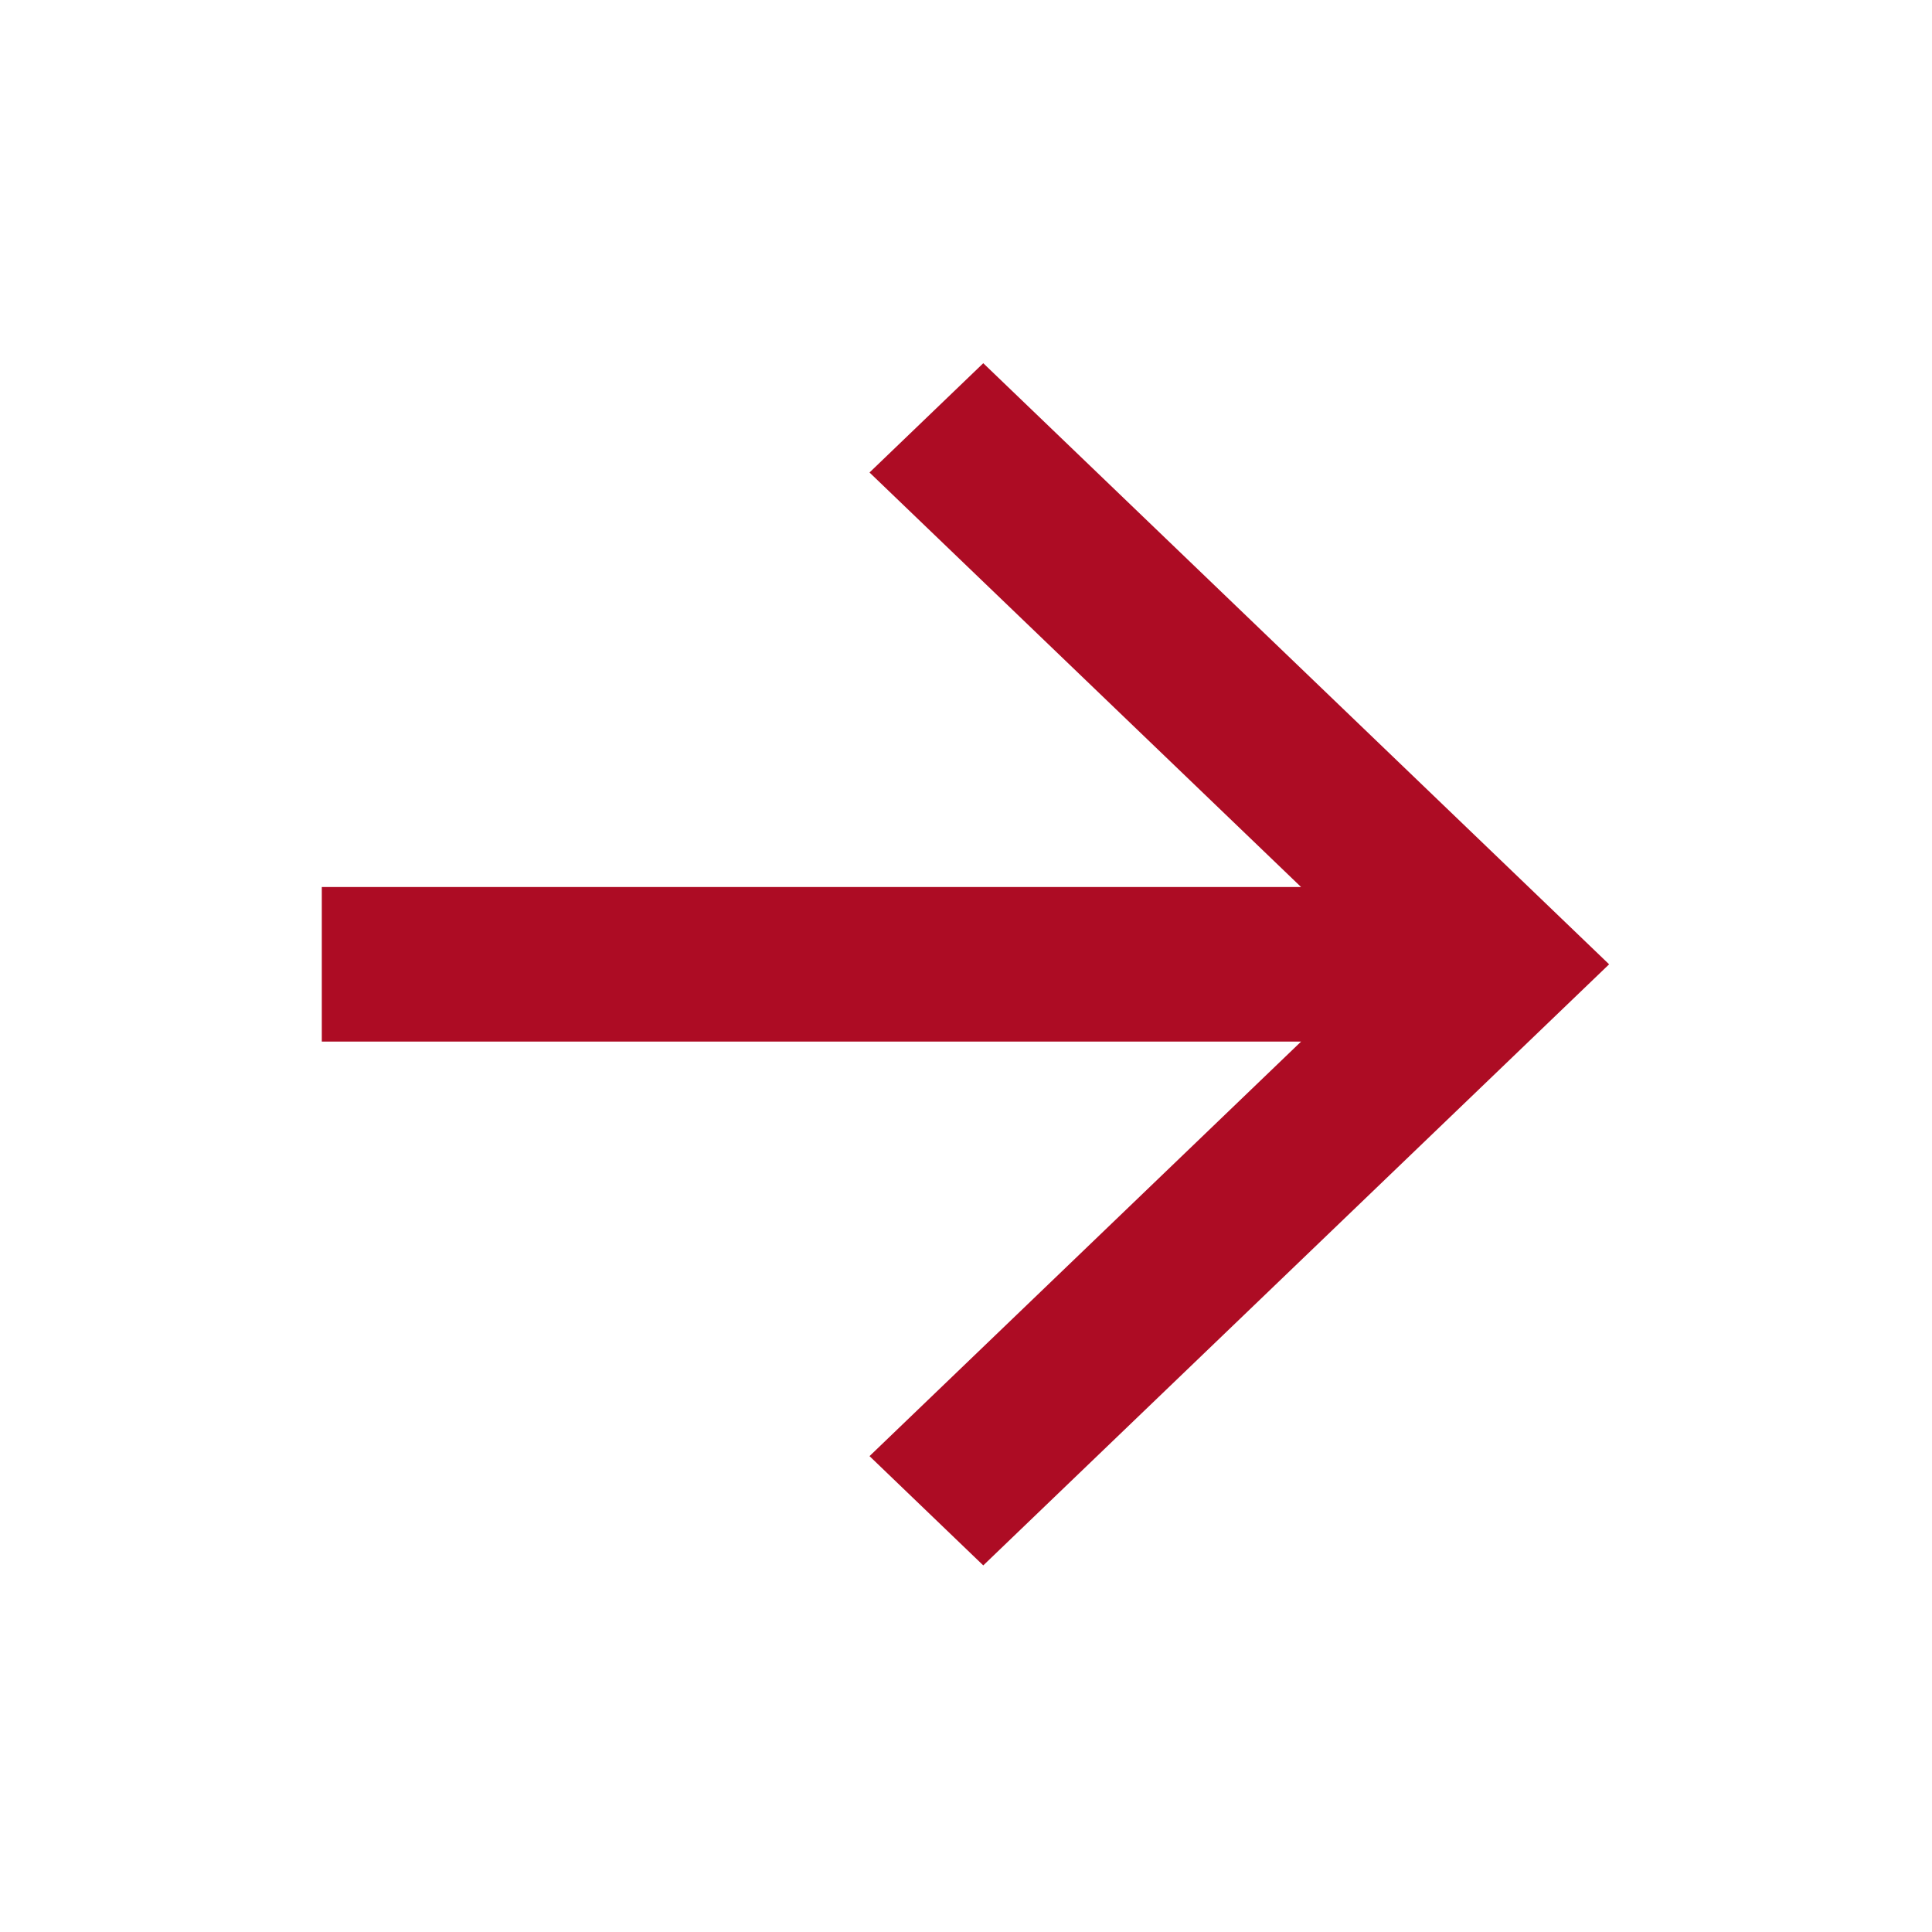
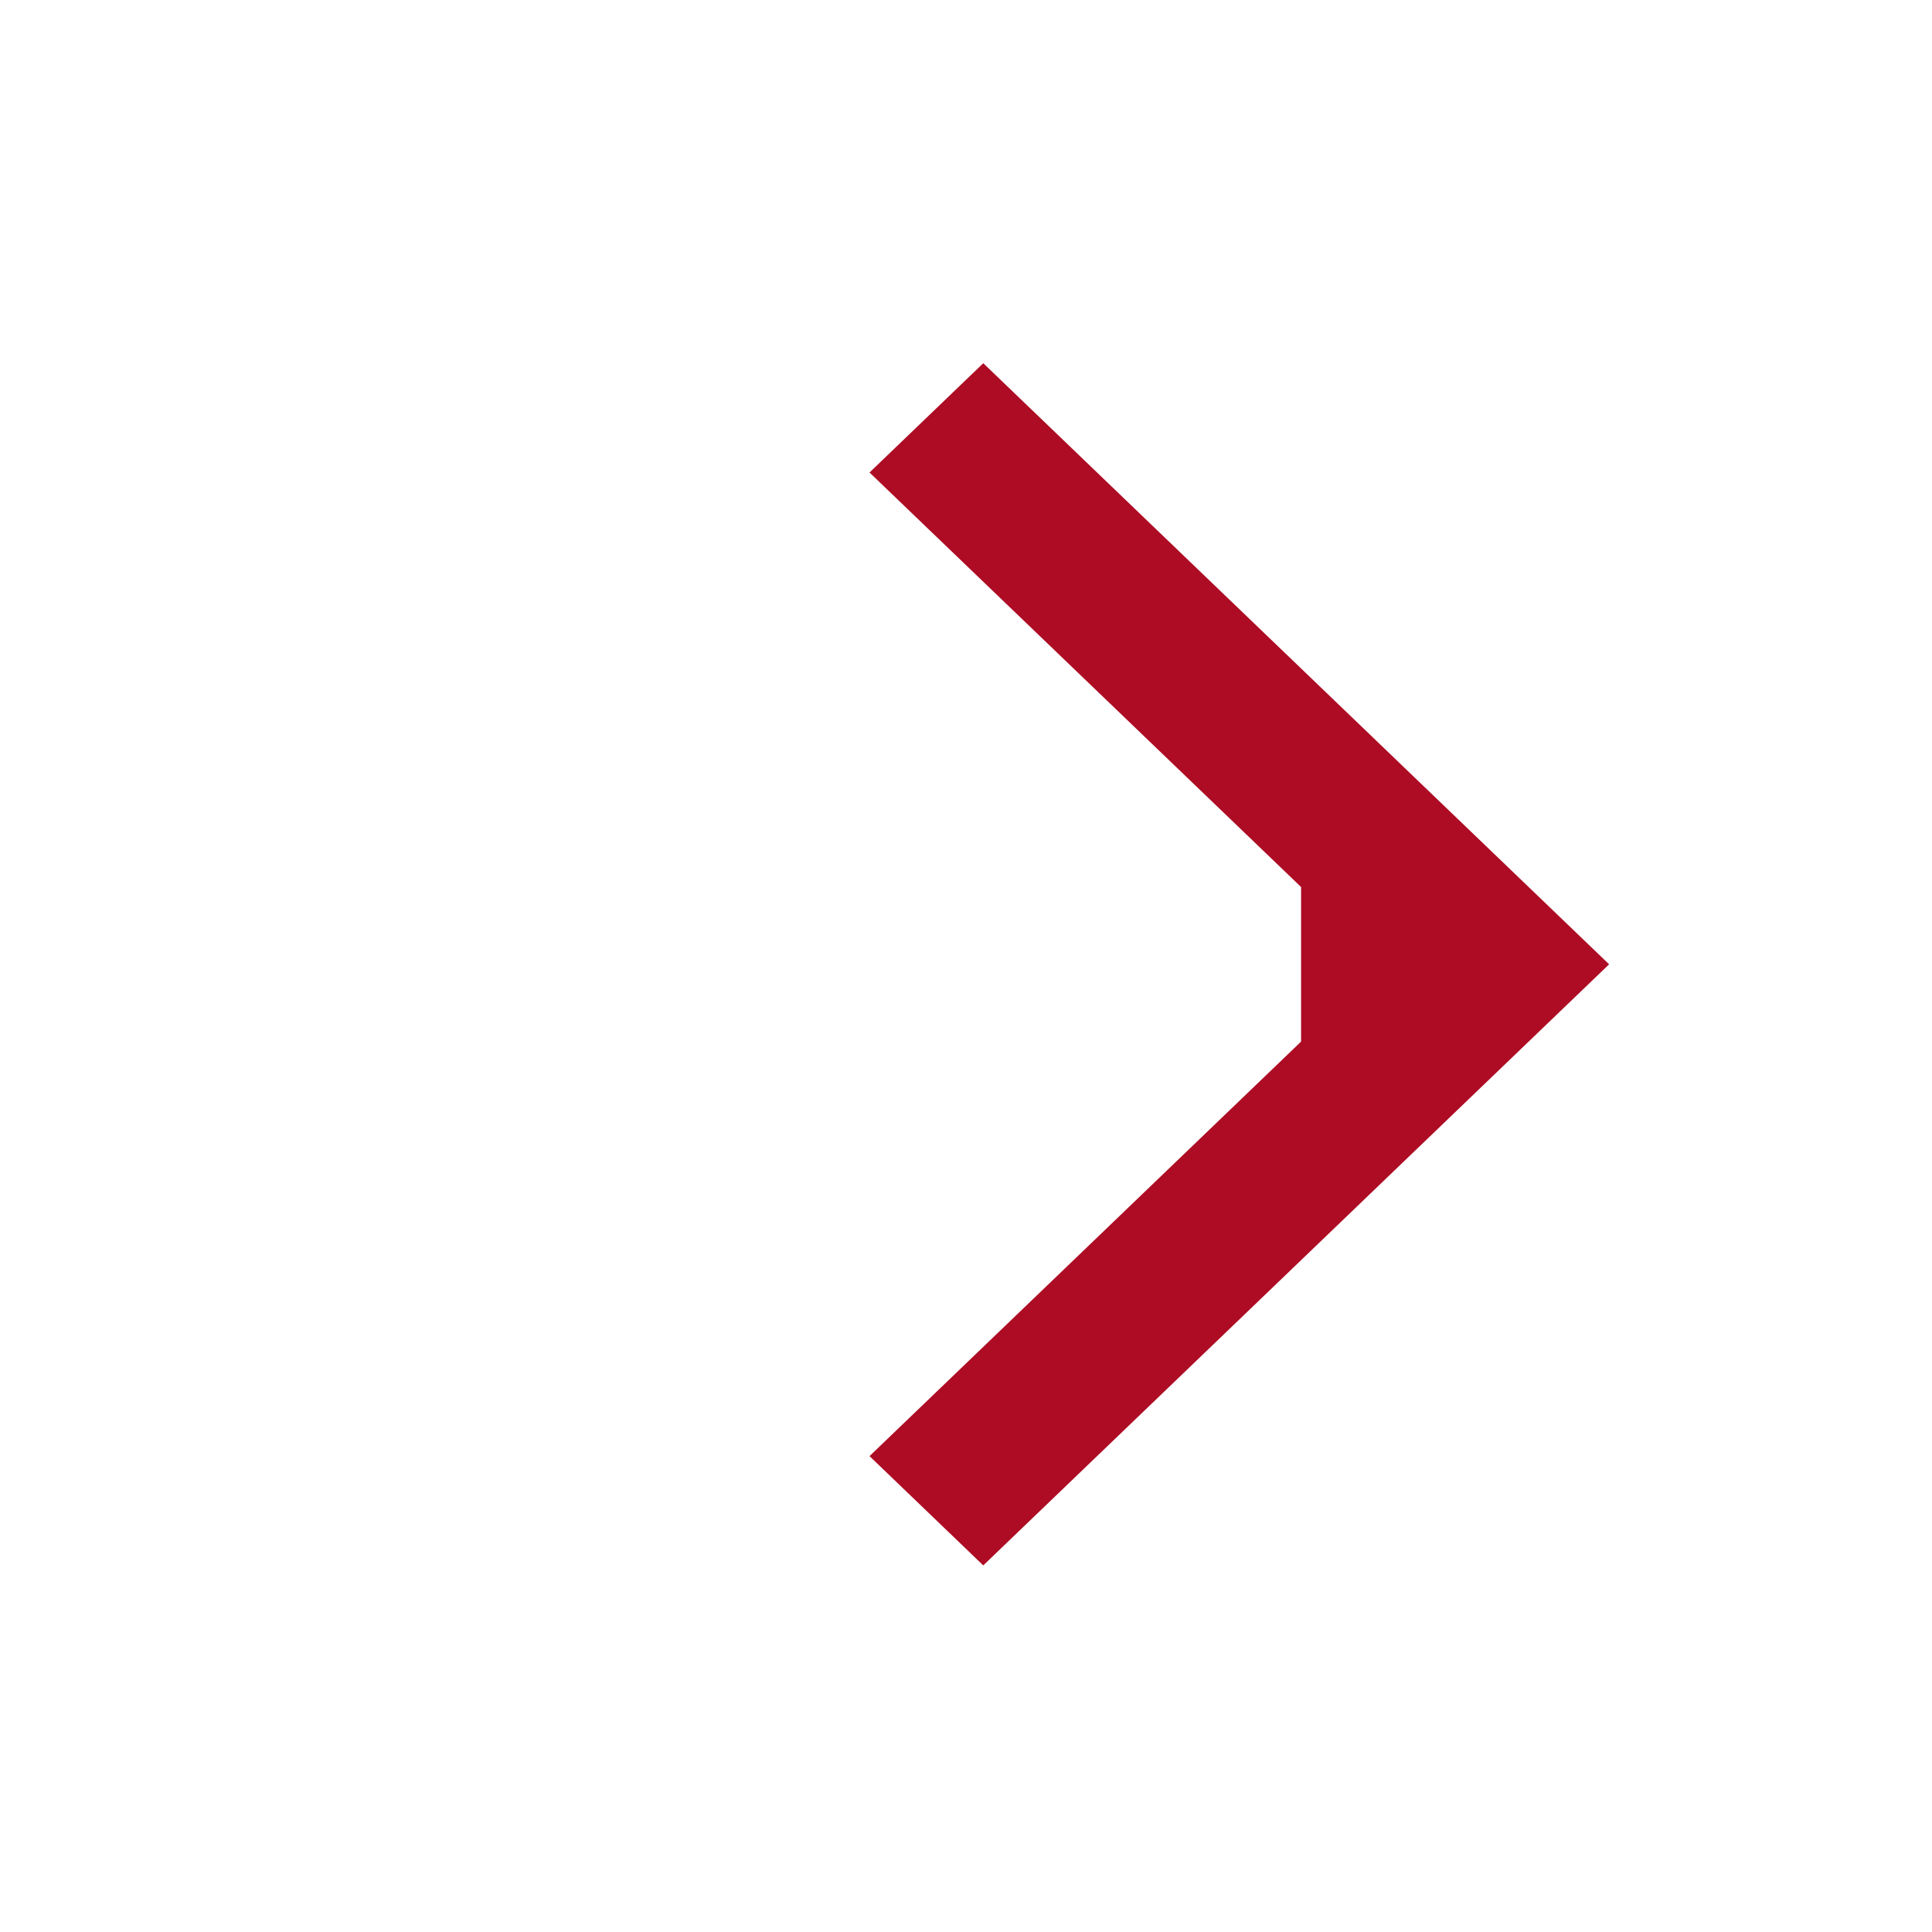
<svg xmlns="http://www.w3.org/2000/svg" width="16" height="16" viewBox="0 0 16 16" fill="none">
-   <path d="M10.775 7.346L7.201 3.913L8.143 3.008L13.326 7.986L8.143 12.964L7.201 12.059L10.775 8.626H2.665V7.346H10.775Z" fill="#AD0C24" />
+   <path d="M10.775 7.346L7.201 3.913L8.143 3.008L13.326 7.986L8.143 12.964L7.201 12.059L10.775 8.626V7.346H10.775Z" fill="#AD0C24" />
</svg>